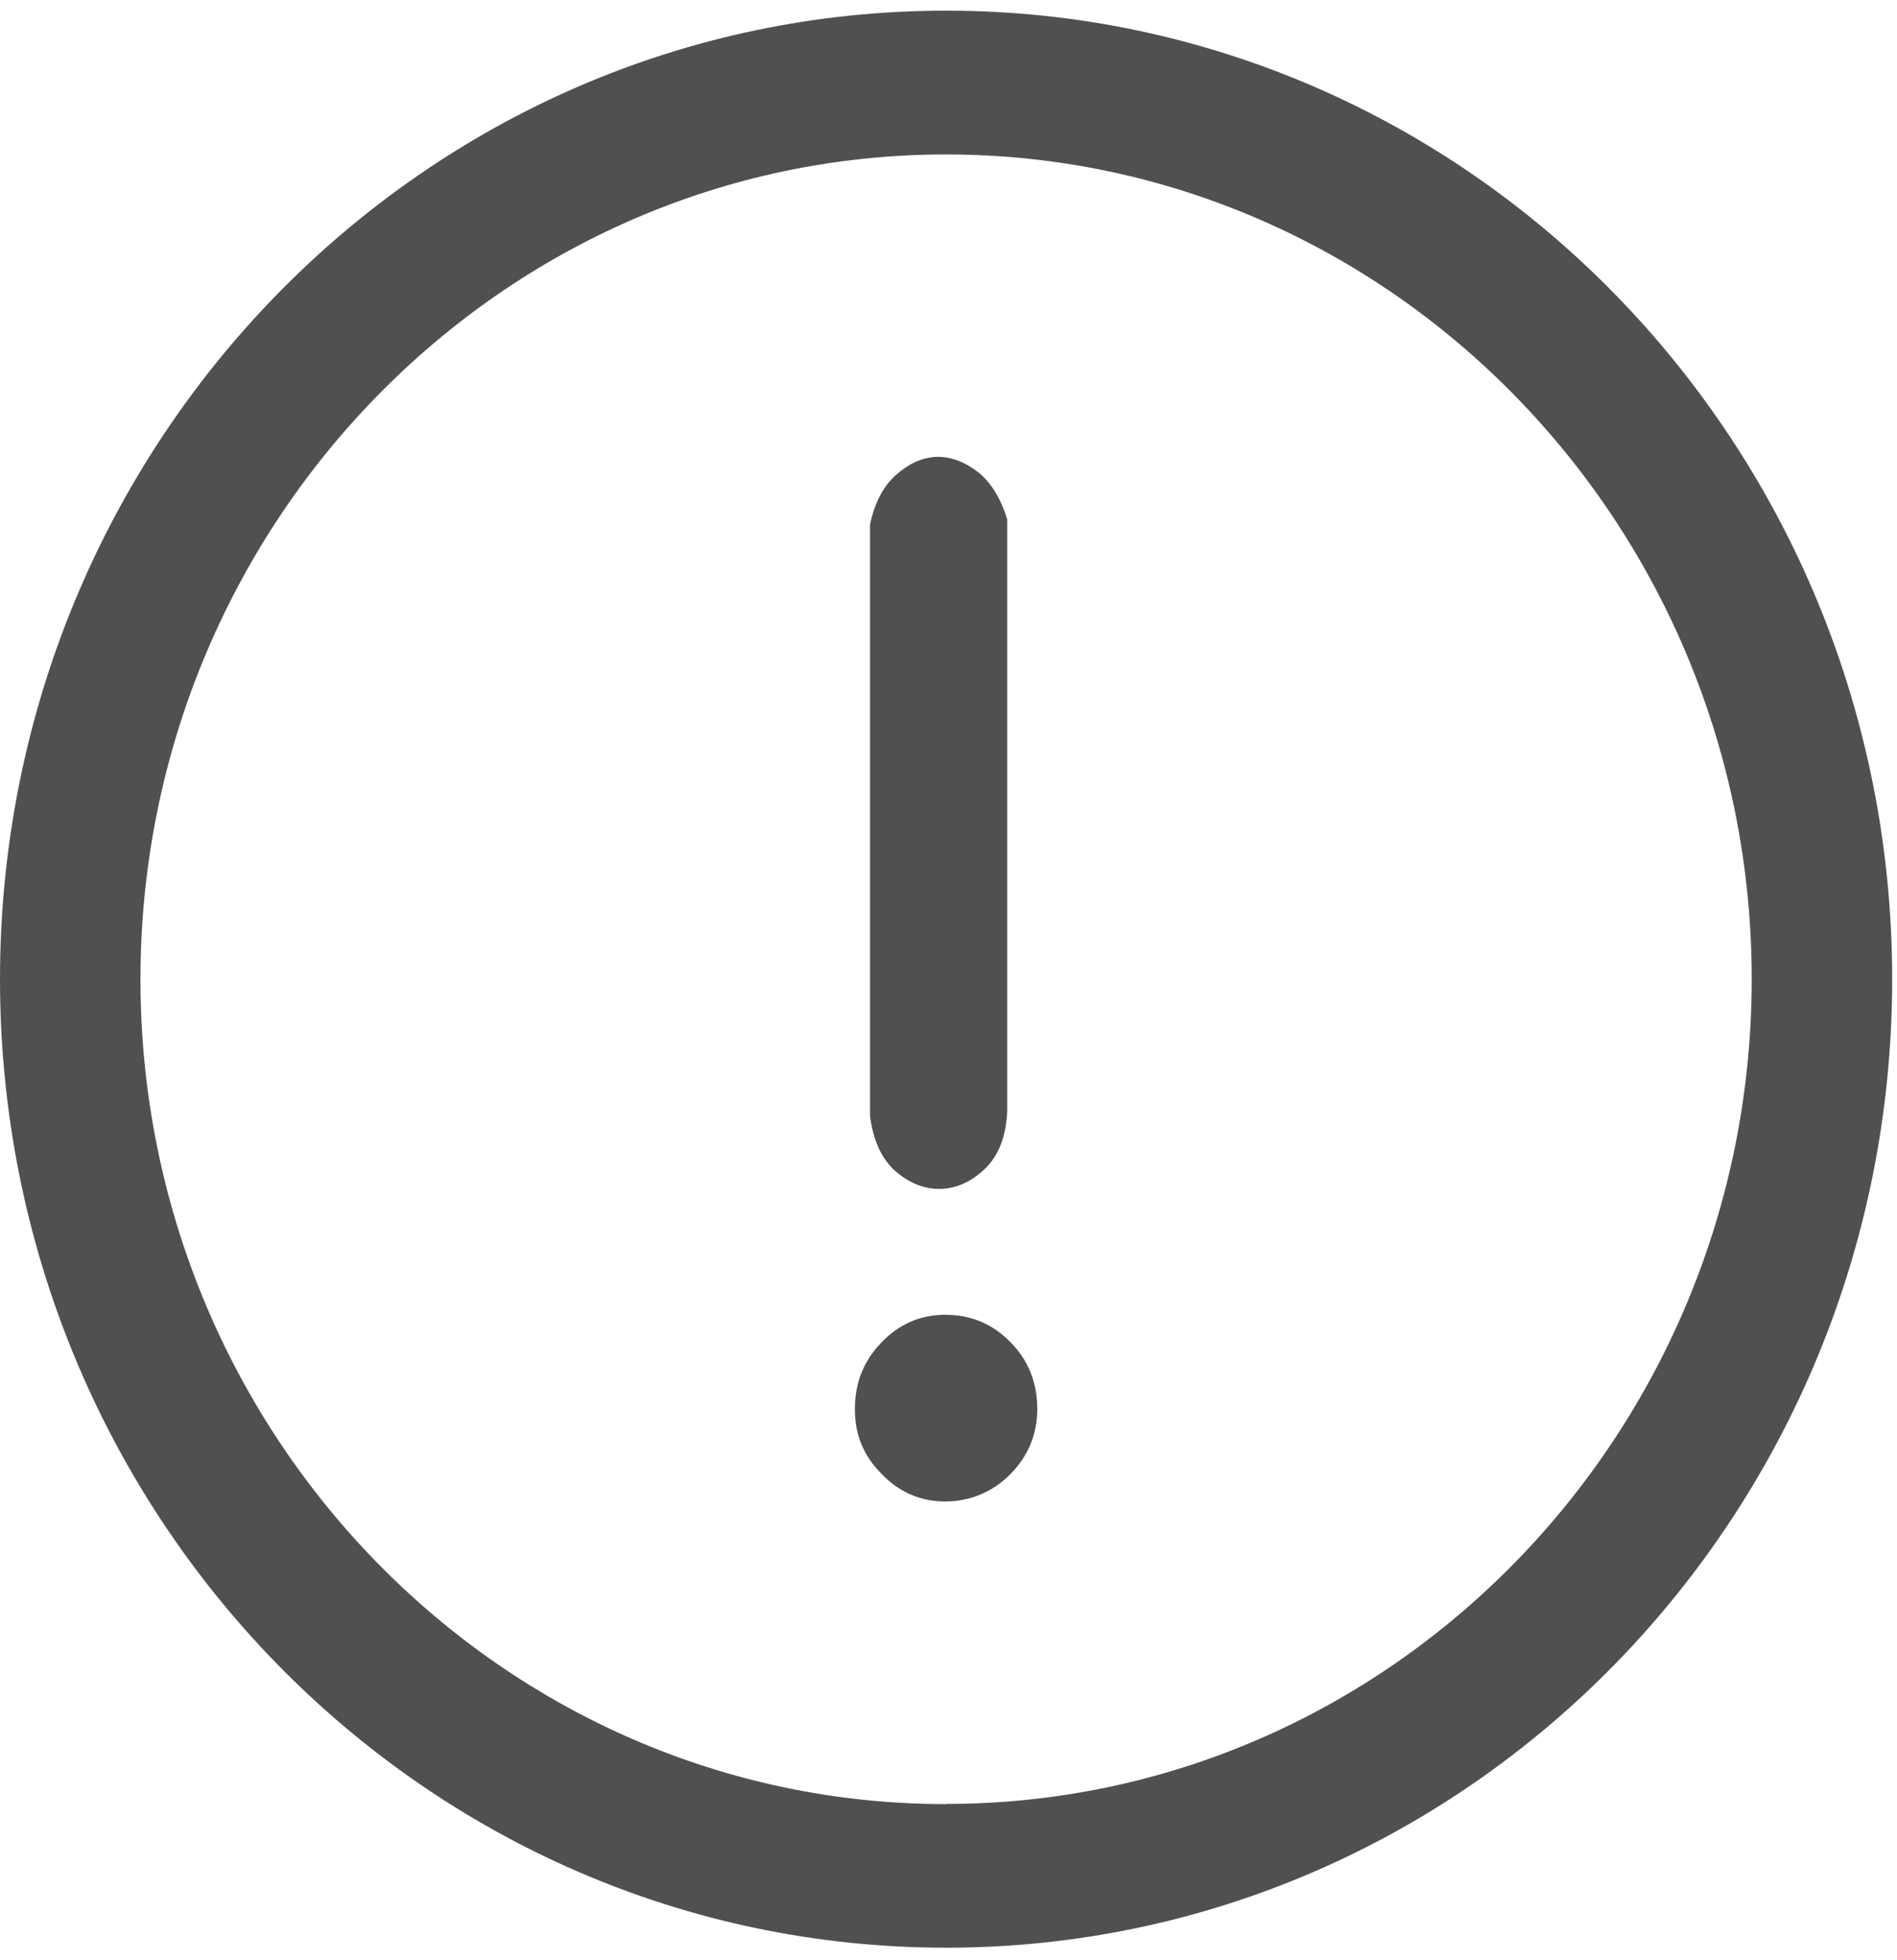
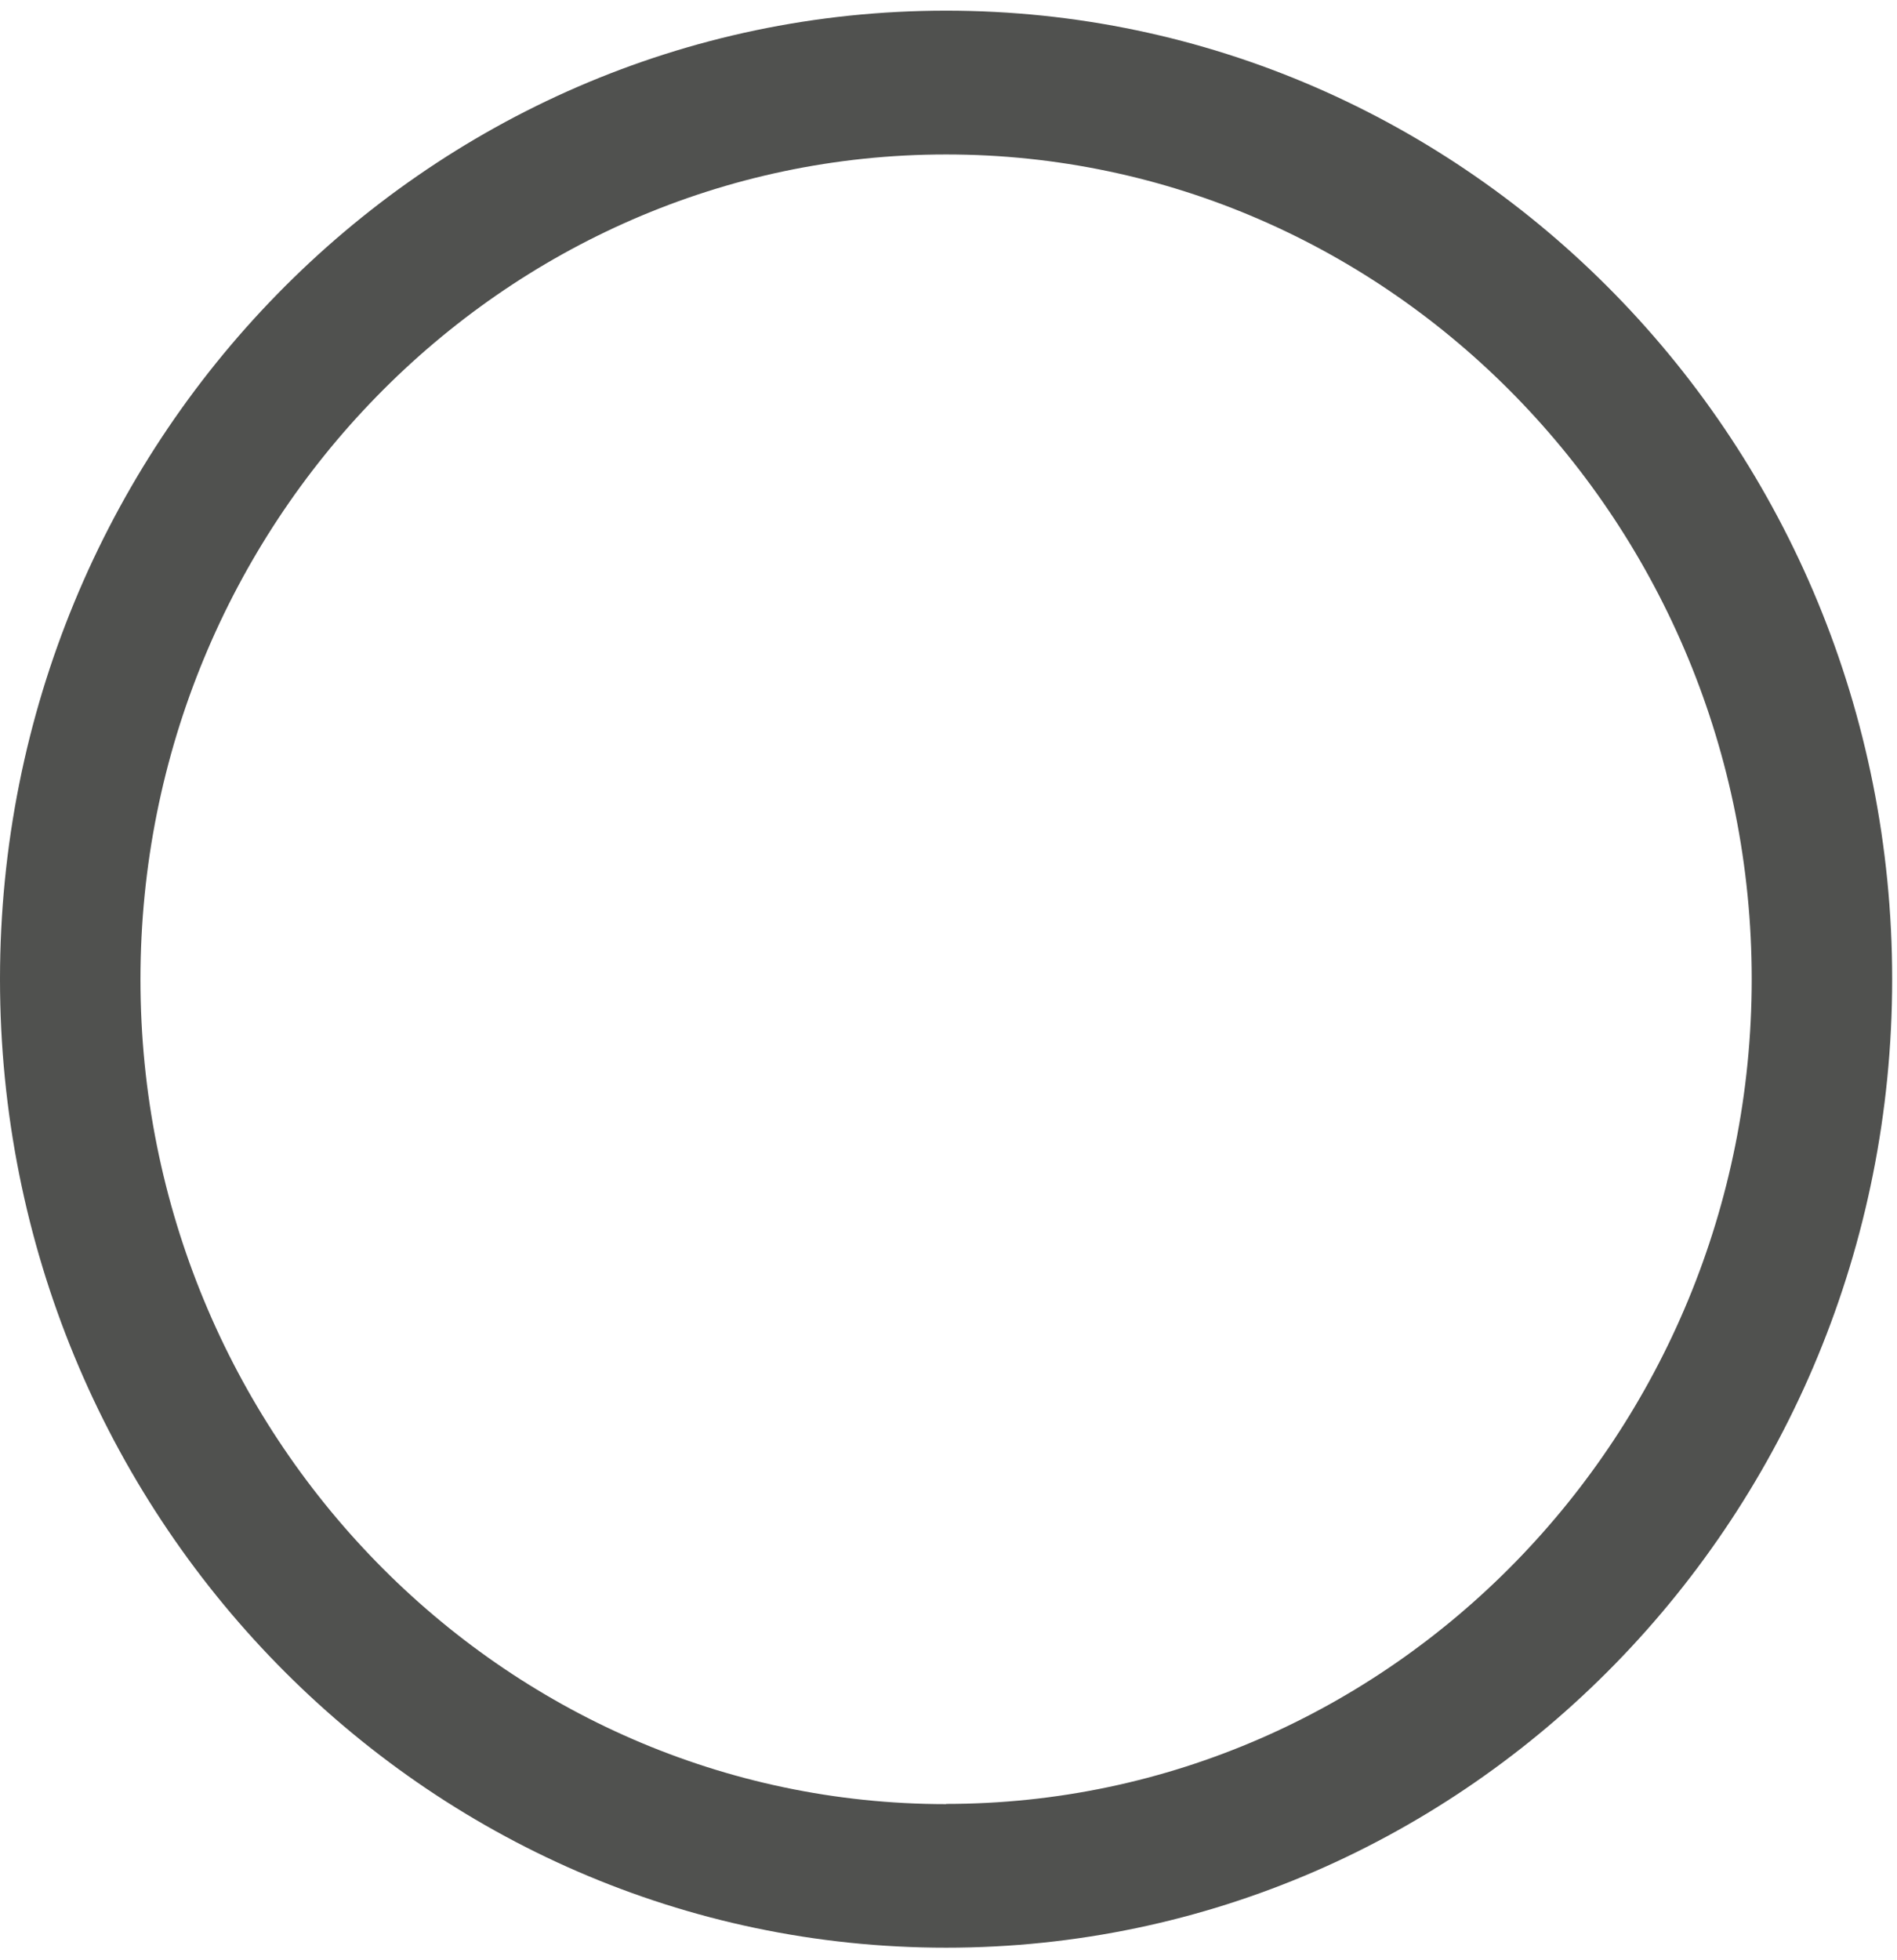
<svg xmlns="http://www.w3.org/2000/svg" width="92" height="95" viewBox="0 0 92 95" fill="none">
  <path d="M45.883 0.517C20.541 0.517 0 21.537 0 47.469C0 73.401 20.541 94.421 45.883 94.421C71.225 94.421 91.766 73.401 91.766 47.469C91.766 21.537 71.225 0.517 45.883 0.517ZM45.883 87.461C24.335 87.461 6.812 69.519 6.812 47.48C6.812 25.441 24.335 7.488 45.883 7.488C67.431 7.488 84.954 25.43 84.954 47.469C84.954 69.508 67.42 87.451 45.883 87.451V87.461Z" fill="#50514F" />
-   <path d="M45.642 57.636C46.428 57.604 47.141 57.271 47.79 56.639C48.44 56.006 48.797 55.073 48.849 53.85V25.183C48.524 24.132 48.042 23.349 47.392 22.856C46.742 22.363 46.072 22.127 45.401 22.148C44.73 22.18 44.07 22.47 43.452 23.027C42.833 23.574 42.414 24.379 42.194 25.43V54.097C42.351 55.319 42.77 56.209 43.452 56.799C44.133 57.379 44.856 57.657 45.642 57.636Z" fill="#50514F" />
-   <path d="M45.841 63.738C44.646 63.738 43.619 64.178 42.76 65.068C41.89 65.958 41.46 67.031 41.46 68.307C41.46 69.583 41.89 70.581 42.76 71.46C43.619 72.35 44.657 72.79 45.841 72.79C47.025 72.79 48.136 72.34 49.006 71.46C49.866 70.581 50.306 69.53 50.306 68.307C50.306 67.031 49.876 65.948 49.006 65.068C48.136 64.178 47.088 63.738 45.841 63.738Z" fill="#50514F" />
</svg>